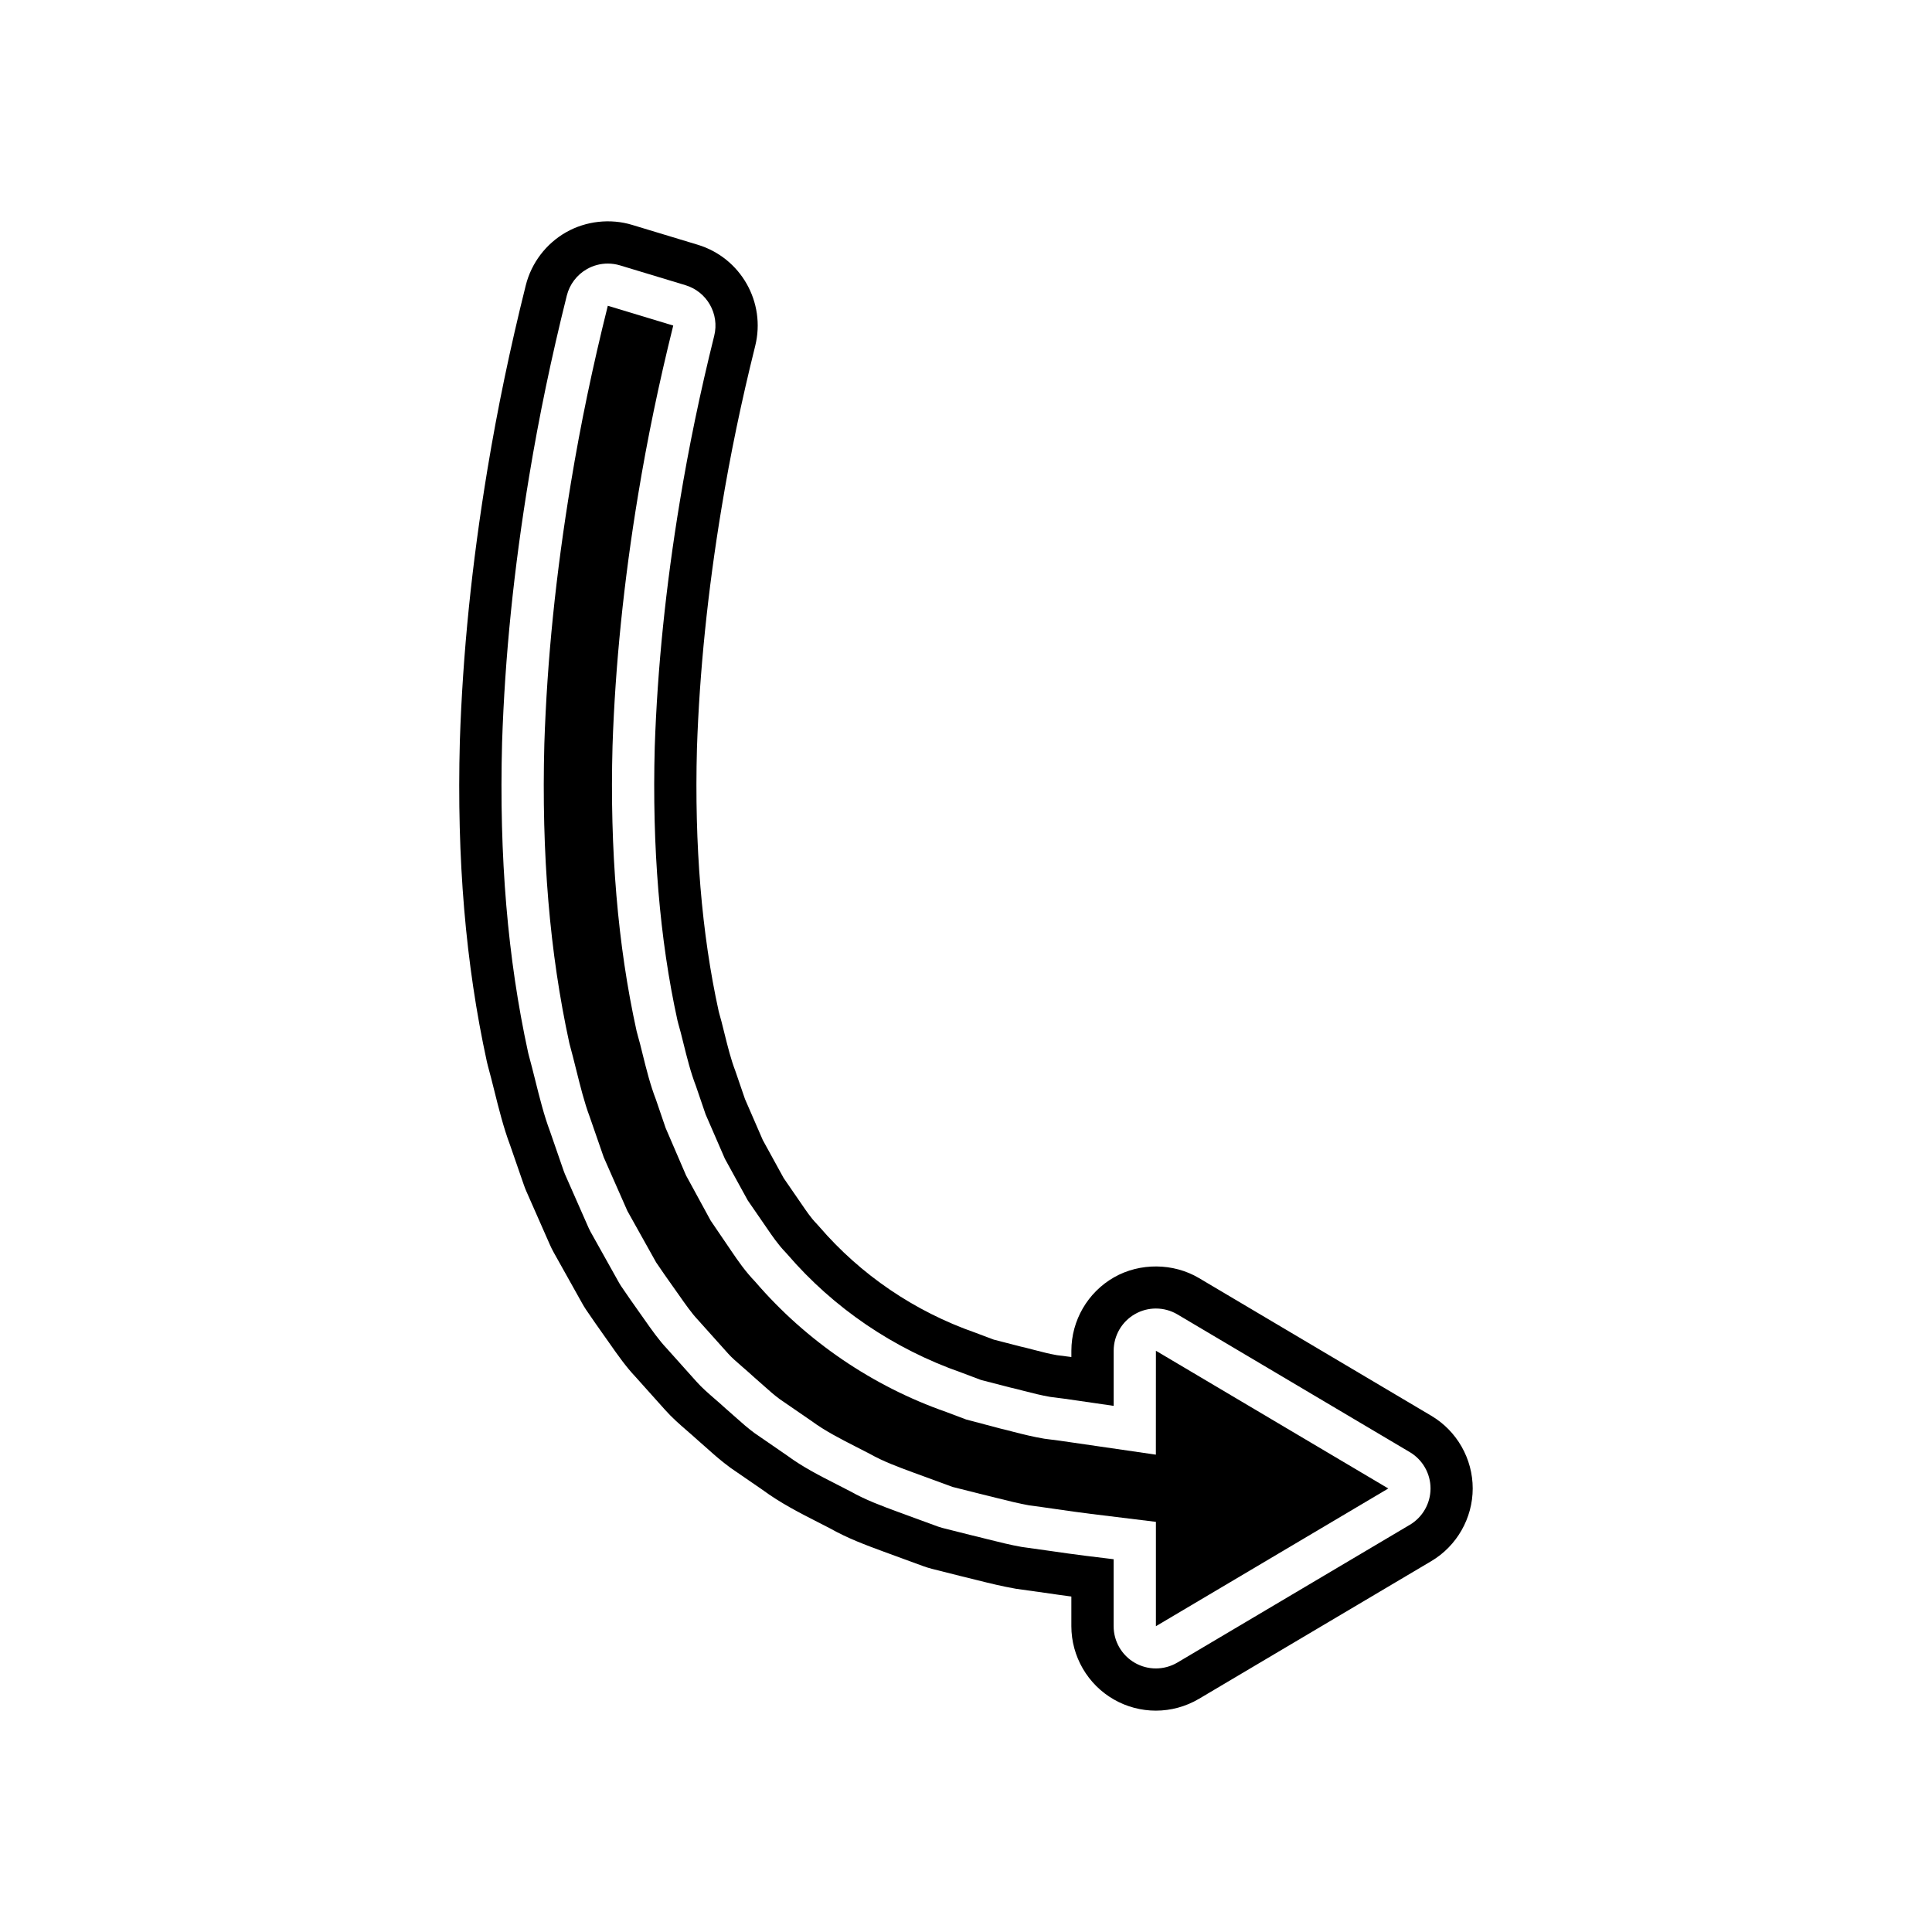
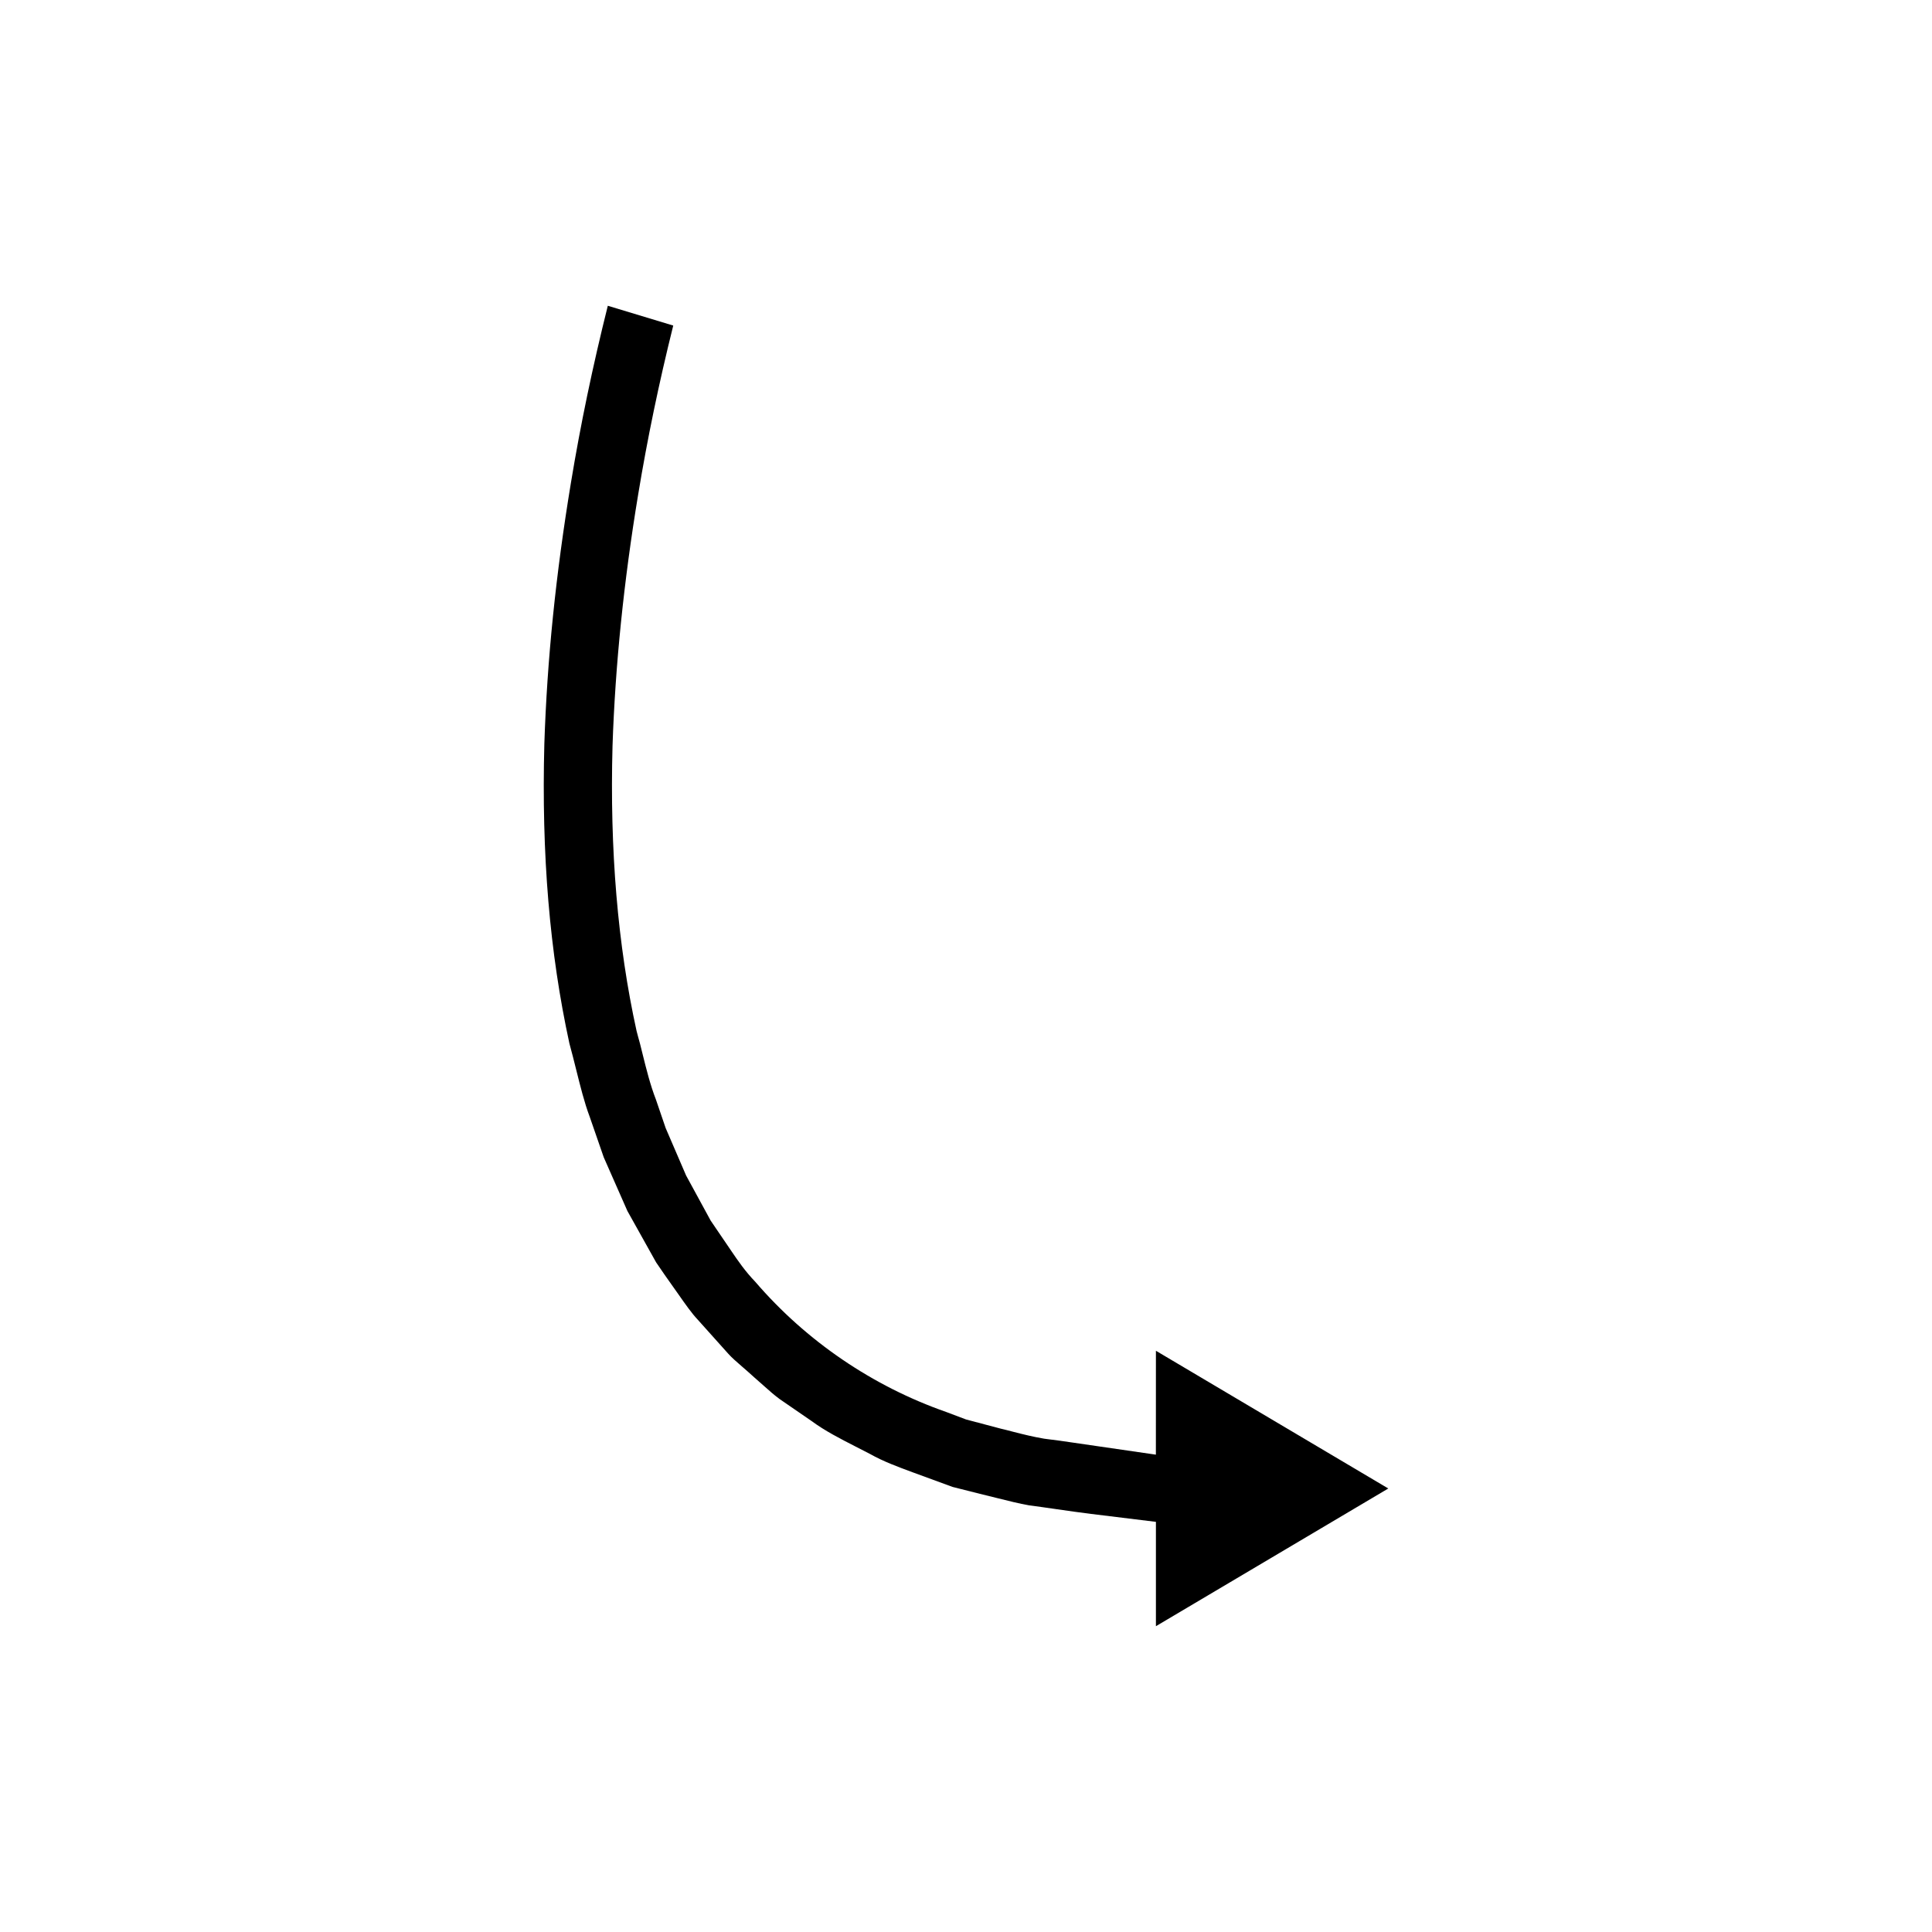
<svg xmlns="http://www.w3.org/2000/svg" fill="#000000" width="800px" height="800px" version="1.1" viewBox="144 144 512 512">
  <g>
    <path d="m450.32 529.5-22.398-3.254c-2.082-0.305-4.227-0.625-6.242-0.852l-0.957-0.125c-2.957-0.504-5.57-1.152-8.227-1.836-1.176-0.305-2.324-0.613-3.219-0.809l-9.254-2.449-5.231-1.973c-19.523-6.824-37.117-18.789-50.633-34.512-2.68-2.777-4.648-5.668-6.227-7.988l-5.586-8.211-6.523-11.973-5.422-12.59-2.57-7.523c-1.508-3.891-2.527-7.992-3.602-12.332-0.41-1.66-0.805-3.281-1.168-4.488l-0.371-1.406c-5.004-22.719-7.113-47.996-6.363-75.527 0.707-21.289 2.992-43.68 6.797-66.613 2.438-14.781 5.477-29.426 9.293-44.762l-17.34-5.246c-4.019 16.09-7.223 31.449-9.785 46.969-4 24.219-6.305 46.828-7.035 69.125-0.777 29.309 1.395 55.301 6.641 79.395 0.645 2.34 1.234 4.691 1.82 7.047 1.066 4.269 2.164 8.688 3.527 12.301l3.75 10.82 6.277 14.242 7.613 13.621c1.477 2.203 3.019 4.379 4.543 6.531l1.324 1.871c1.863 2.672 3.617 5.144 5.094 6.703l8.117 9.059c0.918 1.039 2.285 2.227 3.609 3.371 1.07 0.93 2.039 1.766 3.289 2.91 0.652 0.551 2.914 2.57 2.914 2.57 1.18 1.055 2.328 2.082 3.856 3.215l8.441 5.805c3.547 2.617 7.652 4.711 11.621 6.742l3.856 1.98c3.574 2.012 7.348 3.398 11.34 4.875l10.582 3.875 7.199 1.816c1.121 0.258 2.738 0.668 4.555 1.125 3.133 0.789 5.812 1.453 8.508 1.934 2.199 0.285 4.766 0.652 7.227 1.008 3.273 0.469 6.324 0.914 9.152 1.258l17.219 2.106v27.656l61.582-36.496-61.582-36.5z" />
-     <path d="m523.32 519.2-61.582-36.5c-6.797-4.035-15.672-4.102-22.508-0.195-6.969 3.973-11.305 11.43-11.305 19.457v1.66c-1.223-0.168-2.406-0.324-3.473-0.441l-0.316-0.039c-2-0.34-4-0.859-6.004-1.379-1.449-0.383-2.938-0.766-3.68-0.918l-7.102-1.832-4.922-1.852c-16.066-5.621-30.344-15.324-41.312-28.078-0.27-0.316-0.551-0.629-0.844-0.93-1.367-1.414-2.57-3.188-3.93-5.176l-4.656-6.762-5.539-10.09-4.719-10.863-2.57-7.488c-1.152-3-1.969-6.285-2.91-10.074-0.496-2.035-1.012-4.055-1.344-5.141l-0.148-0.582c-4.516-20.543-6.449-44-5.758-69.645 0.672-20.25 2.859-41.656 6.504-63.637 2.34-14.191 5.258-28.262 8.934-43.012 2.875-11.59-3.82-23.375-15.254-26.832l-17.32-5.242c-5.801-1.777-12.301-1.043-17.547 1.945-5.301 3.008-9.195 8.129-10.676 14.055-4.164 16.672-7.484 32.613-10.156 48.742-4.16 25.191-6.555 48.758-7.32 72.117-0.832 31.199 1.508 58.945 7.156 84.863l0.277 1.137c0.598 2.164 1.141 4.328 1.684 6.504 1.16 4.668 2.481 9.961 4.199 14.504l3.625 10.473c0.215 0.629 0.453 1.246 0.688 1.766l6.277 14.242c0.277 0.629 0.586 1.25 0.941 1.891l7.582 13.562c0.312 0.562 0.645 1.105 0.988 1.625 1.59 2.356 3.231 4.684 4.856 6.981l1.277 1.805c2.328 3.34 4.625 6.559 6.961 9.008l7.856 8.773c1.859 2.094 3.875 3.848 5.785 5.504 0.836 0.723 1.672 1.449 3.008 2.656 0.805 0.688 2.832 2.5 2.836 2.5 1.633 1.465 3.262 2.898 5.731 4.723l8.461 5.82c4.738 3.5 9.906 6.133 14.426 8.441l3.426 1.754c4.762 2.691 9.57 4.465 14.242 6.188l10.684 3.914c0.68 0.242 1.367 0.453 2.16 0.66l7.418 1.871c1.207 0.277 2.672 0.652 4.656 1.148 3.352 0.844 6.531 1.617 10.195 2.262 2.598 0.352 5.102 0.707 7.531 1.055 2.488 0.359 4.871 0.707 7.133 1v7.852c0 8.023 4.336 15.48 11.293 19.445 3.371 1.93 7.211 2.945 11.098 2.945 4 0 7.941-1.078 11.414-3.125l61.586-36.5c6.769-4.012 10.973-11.395 10.973-19.258 0.008-7.867-4.195-15.246-10.965-19.258zm-5.711 28.895-61.582 36.496c-1.762 1.039-3.734 1.562-5.707 1.562-1.914 0-3.82-0.488-5.543-1.469-3.492-1.988-5.652-5.703-5.652-9.727v-17.746l-7.379-0.902c-2.914-0.355-6.059-0.809-9.391-1.289-2.426-0.352-4.965-0.711-7.594-1.066-2.945-0.523-5.875-1.246-8.965-2.023-1.859-0.469-3.516-0.891-4.867-1.203l-7.207-1.816c-0.379-0.098-0.75-0.215-1.113-0.344l-10.605-3.887c-4.312-1.59-8.621-3.18-12.586-5.422l-3.816-1.961c-4.375-2.231-8.906-4.543-12.891-7.488l-8.77-6.039c-1.832-1.359-3.219-2.59-4.621-3.844 0 0-2.152-1.918-3.008-2.652-1.168-1.066-2.07-1.848-2.969-2.625-1.617-1.406-3.328-2.883-4.734-4.465l-7.894-8.816c-2.051-2.16-4.066-5.004-6.117-7.941l-1.324-1.871c-1.574-2.227-3.164-4.477-4.703-6.762-0.168-0.25-0.328-0.508-0.477-0.777l-7.613-13.621c-0.168-0.305-0.328-0.625-0.469-0.945l-6.277-14.242c-0.125-0.277-0.234-0.562-0.332-0.852l-3.644-10.535c-1.574-4.176-2.766-8.938-3.914-13.547-0.562-2.262-1.133-4.519-1.754-6.777-0.051-0.191-0.098-0.387-0.141-0.586-5.438-24.973-7.695-51.84-6.894-82.141 0.75-22.844 3.098-45.91 7.18-70.586 2.613-15.789 5.871-31.438 9.973-47.855 0.742-2.973 2.672-5.516 5.336-7.023 1.699-0.969 3.609-1.461 5.527-1.461 1.09 0 2.18 0.16 3.242 0.48l17.336 5.246c5.711 1.727 9.062 7.625 7.625 13.414-3.746 15.055-6.723 29.41-9.113 43.891-3.723 22.457-5.957 44.352-6.648 65.086-0.723 26.602 1.301 50.988 6.012 72.422l0.25 0.973c0.41 1.359 0.863 3.18 1.312 5.008 1.008 4.051 1.93 7.773 3.336 11.426l2.57 7.523 5.102 11.746 6.062 11.043 4.981 7.227c1.449 2.125 3.039 4.473 5.086 6.594 0.148 0.152 0.289 0.312 0.426 0.469 12.234 14.234 28.176 25.07 46.094 31.336l5.231 1.973 7.688 1.984c1.027 0.223 2.344 0.57 3.637 0.906 2.352 0.605 4.656 1.191 6.961 1.586l0.672 0.094c2.144 0.242 4.418 0.574 6.609 0.898l9.59 1.395v-14.602c0-4.023 2.16-7.734 5.652-9.727 1.723-0.984 3.629-1.469 5.543-1.469 1.973 0 3.945 0.52 5.707 1.562l61.582 36.5c3.398 2.016 5.488 5.68 5.488 9.633-0.004 3.953-2.094 7.613-5.492 9.633z" />
  </g>
</svg>